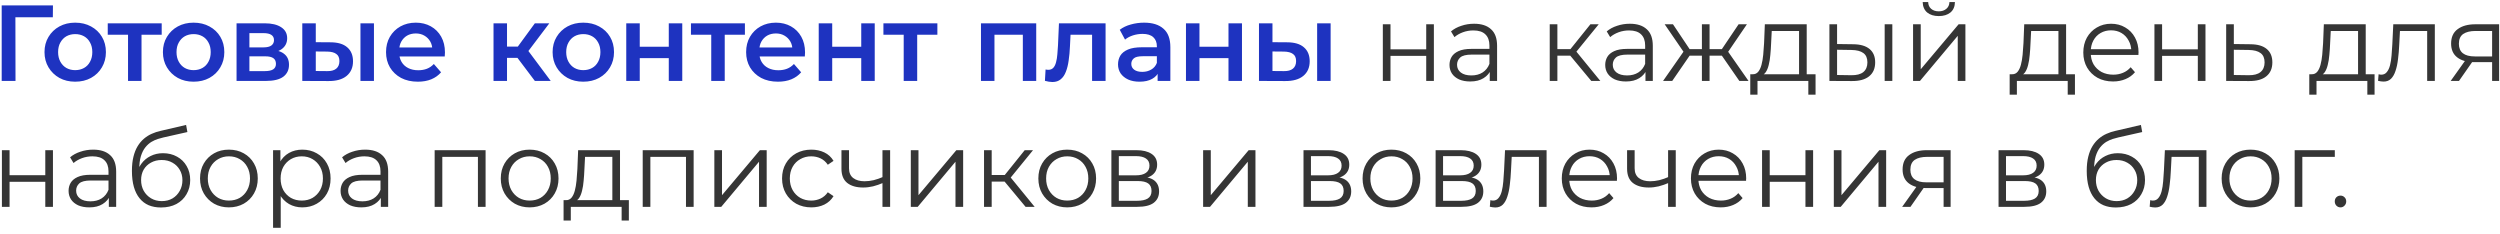
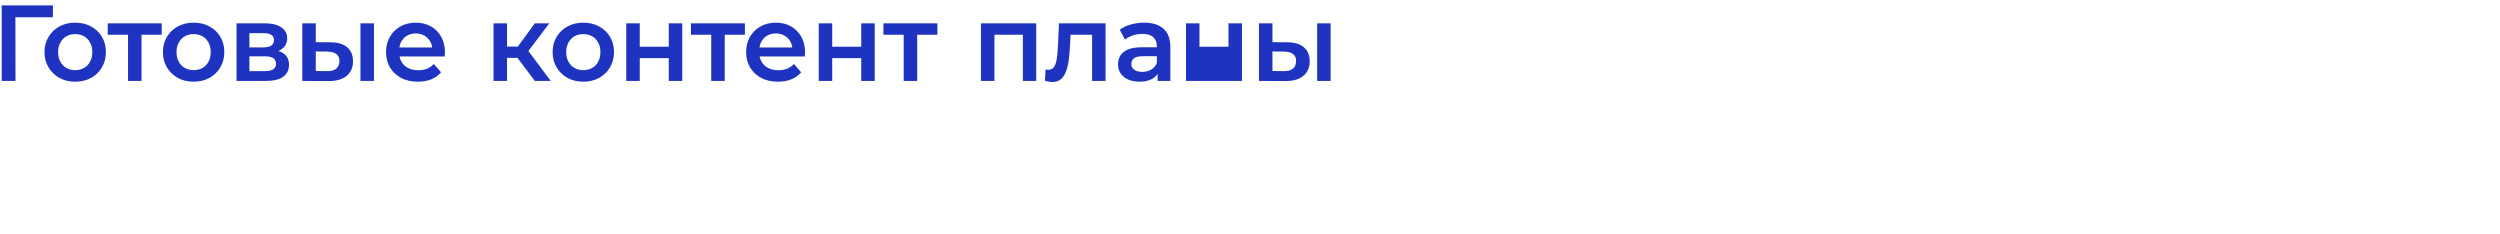
<svg xmlns="http://www.w3.org/2000/svg" width="278" height="26" viewBox="0 0 278 26" fill="none">
-   <path d="M0.188 9V0.6H5.888L5.876 1.92H1.352L1.712 1.548L1.724 9H0.188ZM8.357 9.084C7.701 9.084 7.117 8.944 6.605 8.664C6.093 8.376 5.689 7.984 5.393 7.488C5.097 6.992 4.949 6.428 4.949 5.796C4.949 5.156 5.097 4.592 5.393 4.104C5.689 3.608 6.093 3.22 6.605 2.94C7.117 2.66 7.701 2.52 8.357 2.52C9.021 2.52 9.609 2.66 10.121 2.94C10.641 3.22 11.045 3.604 11.333 4.092C11.629 4.58 11.777 5.148 11.777 5.796C11.777 6.428 11.629 6.992 11.333 7.488C11.045 7.984 10.641 8.376 10.121 8.664C9.609 8.944 9.021 9.084 8.357 9.084ZM8.357 7.8C8.725 7.8 9.053 7.72 9.341 7.56C9.629 7.4 9.853 7.168 10.013 6.864C10.181 6.56 10.265 6.204 10.265 5.796C10.265 5.38 10.181 5.024 10.013 4.728C9.853 4.424 9.629 4.192 9.341 4.032C9.053 3.872 8.729 3.792 8.369 3.792C8.001 3.792 7.673 3.872 7.385 4.032C7.105 4.192 6.881 4.424 6.713 4.728C6.545 5.024 6.461 5.38 6.461 5.796C6.461 6.204 6.545 6.56 6.713 6.864C6.881 7.168 7.105 7.4 7.385 7.56C7.673 7.72 7.997 7.8 8.357 7.8ZM14.237 9V3.504L14.585 3.864H11.981V2.592H17.981V3.864H15.389L15.737 3.504V9H14.237ZM21.523 9.084C20.867 9.084 20.284 8.944 19.771 8.664C19.259 8.376 18.855 7.984 18.559 7.488C18.264 6.992 18.116 6.428 18.116 5.796C18.116 5.156 18.264 4.592 18.559 4.104C18.855 3.608 19.259 3.22 19.771 2.94C20.284 2.66 20.867 2.52 21.523 2.52C22.188 2.52 22.776 2.66 23.288 2.94C23.808 3.22 24.212 3.604 24.5 4.092C24.796 4.58 24.944 5.148 24.944 5.796C24.944 6.428 24.796 6.992 24.5 7.488C24.212 7.984 23.808 8.376 23.288 8.664C22.776 8.944 22.188 9.084 21.523 9.084ZM21.523 7.8C21.892 7.8 22.22 7.72 22.508 7.56C22.796 7.4 23.02 7.168 23.18 6.864C23.348 6.56 23.431 6.204 23.431 5.796C23.431 5.38 23.348 5.024 23.18 4.728C23.02 4.424 22.796 4.192 22.508 4.032C22.22 3.872 21.895 3.792 21.535 3.792C21.168 3.792 20.84 3.872 20.552 4.032C20.271 4.192 20.047 4.424 19.88 4.728C19.712 5.024 19.628 5.38 19.628 5.796C19.628 6.204 19.712 6.56 19.88 6.864C20.047 7.168 20.271 7.4 20.552 7.56C20.84 7.72 21.163 7.8 21.523 7.8ZM26.305 9V2.592H29.437C30.213 2.592 30.821 2.736 31.261 3.024C31.709 3.312 31.933 3.72 31.933 4.248C31.933 4.768 31.725 5.176 31.309 5.472C30.893 5.76 30.341 5.904 29.653 5.904L29.833 5.532C30.609 5.532 31.185 5.676 31.561 5.964C31.945 6.244 32.137 6.656 32.137 7.2C32.137 7.768 31.925 8.212 31.501 8.532C31.077 8.844 30.433 9 29.569 9H26.305ZM27.733 7.908H29.449C29.857 7.908 30.165 7.844 30.373 7.716C30.581 7.58 30.685 7.376 30.685 7.104C30.685 6.816 30.589 6.604 30.397 6.468C30.205 6.332 29.905 6.264 29.497 6.264H27.733V7.908ZM27.733 5.268H29.305C29.689 5.268 29.977 5.2 30.169 5.064C30.369 4.92 30.469 4.72 30.469 4.464C30.469 4.2 30.369 4.004 30.169 3.876C29.977 3.748 29.689 3.684 29.305 3.684H27.733V5.268ZM36.519 9.012L33.615 9V2.592H35.115V4.692L36.735 4.704C37.559 4.704 38.183 4.888 38.607 5.256C39.039 5.624 39.255 6.144 39.255 6.816C39.255 7.512 39.015 8.056 38.535 8.448C38.063 8.832 37.391 9.02 36.519 9.012ZM36.387 7.908C36.827 7.916 37.163 7.824 37.395 7.632C37.627 7.44 37.743 7.16 37.743 6.792C37.743 6.424 37.627 6.16 37.395 6C37.171 5.832 36.835 5.744 36.387 5.736L35.115 5.724V7.896L36.387 7.908ZM40.083 9V2.592H41.583V9H40.083ZM46.467 9.084C45.755 9.084 45.131 8.944 44.595 8.664C44.067 8.376 43.655 7.984 43.359 7.488C43.071 6.992 42.927 6.428 42.927 5.796C42.927 5.156 43.067 4.592 43.347 4.104C43.635 3.608 44.027 3.22 44.523 2.94C45.027 2.66 45.599 2.52 46.239 2.52C46.863 2.52 47.419 2.656 47.907 2.928C48.395 3.2 48.779 3.584 49.059 4.08C49.339 4.576 49.479 5.16 49.479 5.832C49.479 5.896 49.475 5.968 49.467 6.048C49.467 6.128 49.463 6.204 49.455 6.276H44.115V5.28H48.663L48.075 5.592C48.083 5.224 48.007 4.9 47.847 4.62C47.687 4.34 47.467 4.12 47.187 3.96C46.915 3.8 46.599 3.72 46.239 3.72C45.871 3.72 45.547 3.8 45.267 3.96C44.995 4.12 44.779 4.344 44.619 4.632C44.467 4.912 44.391 5.244 44.391 5.628V5.868C44.391 6.252 44.479 6.592 44.655 6.888C44.831 7.184 45.079 7.412 45.399 7.572C45.719 7.732 46.087 7.812 46.503 7.812C46.863 7.812 47.187 7.756 47.475 7.644C47.763 7.532 48.019 7.356 48.243 7.116L49.047 8.04C48.759 8.376 48.395 8.636 47.955 8.82C47.523 8.996 47.027 9.084 46.467 9.084ZM59.476 9L57.16 5.928L58.384 5.172L61.24 9H59.476ZM54.88 9V2.592H56.38V9H54.88ZM55.936 6.432V5.184H58.108V6.432H55.936ZM58.528 5.976L57.124 5.808L59.476 2.592H61.084L58.528 5.976ZM64.858 9.084C64.202 9.084 63.618 8.944 63.106 8.664C62.594 8.376 62.19 7.984 61.894 7.488C61.598 6.992 61.45 6.428 61.45 5.796C61.45 5.156 61.598 4.592 61.894 4.104C62.19 3.608 62.594 3.22 63.106 2.94C63.618 2.66 64.202 2.52 64.858 2.52C65.522 2.52 66.11 2.66 66.622 2.94C67.142 3.22 67.546 3.604 67.834 4.092C68.13 4.58 68.278 5.148 68.278 5.796C68.278 6.428 68.13 6.992 67.834 7.488C67.546 7.984 67.142 8.376 66.622 8.664C66.11 8.944 65.522 9.084 64.858 9.084ZM64.858 7.8C65.226 7.8 65.554 7.72 65.842 7.56C66.13 7.4 66.354 7.168 66.514 6.864C66.682 6.56 66.766 6.204 66.766 5.796C66.766 5.38 66.682 5.024 66.514 4.728C66.354 4.424 66.13 4.192 65.842 4.032C65.554 3.872 65.23 3.792 64.87 3.792C64.502 3.792 64.174 3.872 63.886 4.032C63.606 4.192 63.382 4.424 63.214 4.728C63.046 5.024 62.962 5.38 62.962 5.796C62.962 6.204 63.046 6.56 63.214 6.864C63.382 7.168 63.606 7.4 63.886 7.56C64.174 7.72 64.498 7.8 64.858 7.8ZM69.64 9V2.592H71.14V5.196H74.368V2.592H75.868V9H74.368V6.468H71.14V9H69.64ZM79.09 9V3.504L79.438 3.864H76.834V2.592H82.834V3.864H80.242L80.59 3.504V9H79.09ZM86.509 9.084C85.797 9.084 85.173 8.944 84.637 8.664C84.109 8.376 83.697 7.984 83.401 7.488C83.113 6.992 82.969 6.428 82.969 5.796C82.969 5.156 83.109 4.592 83.389 4.104C83.677 3.608 84.069 3.22 84.565 2.94C85.069 2.66 85.641 2.52 86.281 2.52C86.905 2.52 87.461 2.656 87.949 2.928C88.437 3.2 88.821 3.584 89.101 4.08C89.381 4.576 89.521 5.16 89.521 5.832C89.521 5.896 89.517 5.968 89.509 6.048C89.509 6.128 89.505 6.204 89.497 6.276H84.157V5.28H88.705L88.117 5.592C88.125 5.224 88.049 4.9 87.889 4.62C87.729 4.34 87.509 4.12 87.229 3.96C86.957 3.8 86.641 3.72 86.281 3.72C85.913 3.72 85.589 3.8 85.309 3.96C85.037 4.12 84.821 4.344 84.661 4.632C84.509 4.912 84.433 5.244 84.433 5.628V5.868C84.433 6.252 84.521 6.592 84.697 6.888C84.873 7.184 85.121 7.412 85.441 7.572C85.761 7.732 86.129 7.812 86.545 7.812C86.905 7.812 87.229 7.756 87.517 7.644C87.805 7.532 88.061 7.356 88.285 7.116L89.089 8.04C88.801 8.376 88.437 8.636 87.997 8.82C87.565 8.996 87.069 9.084 86.509 9.084ZM91.042 9V2.592H92.542V5.196H95.77V2.592H97.27V9H95.77V6.468H92.542V9H91.042ZM100.492 9V3.504L100.84 3.864H98.236V2.592H104.236V3.864H101.644L101.992 3.504V9H100.492ZM109.084 9V2.592H115.228V9H113.74V3.516L114.088 3.864H110.236L110.584 3.516V9H109.084ZM117.024 9.12C116.904 9.12 116.772 9.108 116.628 9.084C116.492 9.06 116.348 9.028 116.196 8.988L116.268 7.728C116.324 7.736 116.376 7.744 116.424 7.752C116.472 7.76 116.516 7.764 116.556 7.764C116.804 7.764 116.996 7.688 117.132 7.536C117.268 7.384 117.368 7.18 117.432 6.924C117.504 6.66 117.552 6.368 117.576 6.048C117.608 5.72 117.632 5.392 117.648 5.064L117.756 2.592H122.94V9H121.44V3.456L121.788 3.864H118.74L119.064 3.444L118.98 5.136C118.956 5.704 118.908 6.232 118.836 6.72C118.772 7.2 118.668 7.62 118.524 7.98C118.388 8.34 118.196 8.62 117.948 8.82C117.708 9.02 117.4 9.12 117.024 9.12ZM128.728 9V7.704L128.644 7.428V5.16C128.644 4.72 128.512 4.38 128.248 4.14C127.984 3.892 127.584 3.768 127.048 3.768C126.688 3.768 126.332 3.824 125.98 3.936C125.636 4.048 125.344 4.204 125.104 4.404L124.516 3.312C124.86 3.048 125.268 2.852 125.74 2.724C126.22 2.588 126.716 2.52 127.228 2.52C128.156 2.52 128.872 2.744 129.376 3.192C129.888 3.632 130.144 4.316 130.144 5.244V9H128.728ZM126.712 9.084C126.232 9.084 125.812 9.004 125.452 8.844C125.092 8.676 124.812 8.448 124.612 8.16C124.42 7.864 124.324 7.532 124.324 7.164C124.324 6.804 124.408 6.48 124.576 6.192C124.752 5.904 125.036 5.676 125.428 5.508C125.82 5.34 126.34 5.256 126.988 5.256H128.848V6.252H127.096C126.584 6.252 126.24 6.336 126.064 6.504C125.888 6.664 125.8 6.864 125.8 7.104C125.8 7.376 125.908 7.592 126.124 7.752C126.34 7.912 126.64 7.992 127.024 7.992C127.392 7.992 127.72 7.908 128.008 7.74C128.304 7.572 128.516 7.324 128.644 6.996L128.896 7.896C128.752 8.272 128.492 8.564 128.116 8.772C127.748 8.98 127.28 9.084 126.712 9.084ZM131.88 9V2.592H133.38V5.196H136.608V2.592H138.108V9H136.608V6.468H133.38V9H131.88ZM142.902 9.012L139.998 9V2.592H141.498V4.692L143.118 4.704C143.942 4.704 144.566 4.888 144.99 5.256C145.422 5.624 145.638 6.144 145.638 6.816C145.638 7.512 145.398 8.056 144.918 8.448C144.446 8.832 143.774 9.02 142.902 9.012ZM142.77 7.908C143.21 7.916 143.546 7.824 143.778 7.632C144.01 7.44 144.126 7.16 144.126 6.792C144.126 6.424 144.01 6.16 143.778 6C143.554 5.832 143.218 5.744 142.77 5.736L141.498 5.724V7.896L142.77 7.908ZM146.466 9V2.592H147.966V9H146.466Z" fill="#1E33C0" />
-   <path d="M153.771 9V2.7H154.623V5.484H158.595V2.7H159.447V9H158.595V6.216H154.623V9H153.771ZM165.66 9V7.608L165.624 7.38V5.052C165.624 4.516 165.472 4.104 165.168 3.816C164.872 3.528 164.428 3.384 163.836 3.384C163.428 3.384 163.04 3.452 162.672 3.588C162.304 3.724 161.992 3.904 161.736 4.128L161.352 3.492C161.672 3.22 162.056 3.012 162.504 2.868C162.952 2.716 163.424 2.64 163.92 2.64C164.736 2.64 165.364 2.844 165.804 3.252C166.252 3.652 166.476 4.264 166.476 5.088V9H165.66ZM163.488 9.06C163.016 9.06 162.604 8.984 162.252 8.832C161.908 8.672 161.644 8.456 161.46 8.184C161.276 7.904 161.184 7.584 161.184 7.224C161.184 6.896 161.26 6.6 161.412 6.336C161.572 6.064 161.828 5.848 162.18 5.688C162.54 5.52 163.02 5.436 163.62 5.436H165.792V6.072H163.644C163.036 6.072 162.612 6.18 162.372 6.396C162.14 6.612 162.024 6.88 162.024 7.2C162.024 7.56 162.164 7.848 162.444 8.064C162.724 8.28 163.116 8.388 163.62 8.388C164.1 8.388 164.512 8.28 164.856 8.064C165.208 7.84 165.464 7.52 165.624 7.104L165.816 7.692C165.656 8.108 165.376 8.44 164.976 8.688C164.584 8.936 164.088 9.06 163.488 9.06ZM176.949 9L174.357 5.88L175.065 5.46L177.957 9H176.949ZM172.329 9V2.7H173.181V9H172.329ZM172.917 6.192V5.46H174.945V6.192H172.917ZM175.137 5.94L174.345 5.82L176.853 2.7H177.777L175.137 5.94ZM182.976 9V7.608L182.94 7.38V5.052C182.94 4.516 182.788 4.104 182.484 3.816C182.188 3.528 181.744 3.384 181.152 3.384C180.744 3.384 180.356 3.452 179.988 3.588C179.62 3.724 179.308 3.904 179.052 4.128L178.668 3.492C178.988 3.22 179.372 3.012 179.82 2.868C180.268 2.716 180.74 2.64 181.236 2.64C182.052 2.64 182.68 2.844 183.12 3.252C183.568 3.652 183.792 4.264 183.792 5.088V9H182.976ZM180.804 9.06C180.332 9.06 179.92 8.984 179.568 8.832C179.224 8.672 178.96 8.456 178.776 8.184C178.592 7.904 178.5 7.584 178.5 7.224C178.5 6.896 178.576 6.6 178.728 6.336C178.888 6.064 179.144 5.848 179.496 5.688C179.856 5.52 180.336 5.436 180.936 5.436H183.108V6.072H180.96C180.352 6.072 179.928 6.18 179.688 6.396C179.456 6.612 179.34 6.88 179.34 7.2C179.34 7.56 179.48 7.848 179.76 8.064C180.04 8.28 180.432 8.388 180.936 8.388C181.416 8.388 181.828 8.28 182.172 8.064C182.524 7.84 182.78 7.52 182.94 7.104L183.132 7.692C182.972 8.108 182.692 8.44 182.292 8.688C181.9 8.936 181.404 9.06 180.804 9.06ZM193.416 9L191.256 5.88L191.964 5.46L194.436 9H193.416ZM184.932 9L187.404 5.46L188.1 5.88L185.952 9H184.932ZM187.332 5.94L185.112 2.7H186.036L188.124 5.82L187.332 5.94ZM187.536 6.192V5.46H189.516V6.192H187.536ZM189.252 9V2.7H190.104V9H189.252ZM189.84 6.192V5.46H191.832V6.192H189.84ZM192.048 5.94L191.232 5.82L193.332 2.7H194.256L192.048 5.94ZM195.746 8.412L194.894 8.256C195.142 8.264 195.346 8.176 195.506 7.992C195.666 7.8 195.79 7.54 195.878 7.212C195.966 6.884 196.03 6.512 196.07 6.096C196.11 5.672 196.142 5.24 196.166 4.8L196.25 2.7H200.906V8.592H200.054V3.444H197.018L196.946 4.848C196.93 5.272 196.902 5.688 196.862 6.096C196.83 6.504 196.77 6.88 196.682 7.224C196.602 7.56 196.486 7.836 196.334 8.052C196.182 8.26 195.986 8.38 195.746 8.412ZM194.63 10.524V8.256H201.89V10.524H201.086V9H195.434V10.524H194.63ZM205.927 9.012L203.431 9V2.7H204.283V4.896L206.083 4.92C206.875 4.928 207.479 5.104 207.895 5.448C208.311 5.792 208.519 6.288 208.519 6.936C208.519 7.608 208.295 8.124 207.847 8.484C207.399 8.844 206.759 9.02 205.927 9.012ZM205.867 8.364C206.459 8.372 206.903 8.256 207.199 8.016C207.503 7.768 207.655 7.408 207.655 6.936C207.655 6.464 207.507 6.12 207.211 5.904C206.915 5.68 206.467 5.564 205.867 5.556L204.283 5.532V8.34L205.867 8.364ZM209.575 9V2.7H210.427V9H209.575ZM212.733 9V2.7H213.585V7.704L217.797 2.7H218.553V9H217.701V3.984L213.501 9H212.733ZM215.589 1.788C215.061 1.788 214.633 1.656 214.305 1.392C213.985 1.12 213.817 0.732 213.801 0.228H214.413C214.421 0.548 214.533 0.8 214.749 0.984C214.965 1.168 215.245 1.26 215.589 1.26C215.933 1.26 216.213 1.168 216.429 0.984C216.653 0.8 216.769 0.548 216.777 0.228H217.389C217.381 0.732 217.213 1.12 216.885 1.392C216.557 1.656 216.125 1.788 215.589 1.788ZM224.59 8.412L223.738 8.256C223.986 8.264 224.19 8.176 224.35 7.992C224.51 7.8 224.634 7.54 224.722 7.212C224.81 6.884 224.874 6.512 224.914 6.096C224.954 5.672 224.986 5.24 225.01 4.8L225.094 2.7H229.75V8.592H228.898V3.444H225.862L225.79 4.848C225.774 5.272 225.746 5.688 225.706 6.096C225.674 6.504 225.614 6.88 225.526 7.224C225.446 7.56 225.33 7.836 225.178 8.052C225.026 8.26 224.83 8.38 224.59 8.412ZM223.474 10.524V8.256H230.734V10.524H229.93V9H224.278V10.524H223.474ZM234.975 9.06C234.319 9.06 233.743 8.924 233.247 8.652C232.751 8.372 232.363 7.992 232.083 7.512C231.803 7.024 231.663 6.468 231.663 5.844C231.663 5.22 231.795 4.668 232.059 4.188C232.331 3.708 232.699 3.332 233.163 3.06C233.635 2.78 234.163 2.64 234.747 2.64C235.339 2.64 235.863 2.776 236.319 3.048C236.783 3.312 237.147 3.688 237.411 4.176C237.675 4.656 237.807 5.212 237.807 5.844C237.807 5.884 237.803 5.928 237.795 5.976C237.795 6.016 237.795 6.06 237.795 6.108H232.311V5.472H237.339L237.003 5.724C237.003 5.268 236.903 4.864 236.703 4.512C236.511 4.152 236.247 3.872 235.911 3.672C235.575 3.472 235.187 3.372 234.747 3.372C234.315 3.372 233.927 3.472 233.583 3.672C233.239 3.872 232.971 4.152 232.779 4.512C232.587 4.872 232.491 5.284 232.491 5.748V5.88C232.491 6.36 232.595 6.784 232.803 7.152C233.019 7.512 233.315 7.796 233.691 8.004C234.075 8.204 234.511 8.304 234.999 8.304C235.383 8.304 235.739 8.236 236.067 8.1C236.403 7.964 236.691 7.756 236.931 7.476L237.411 8.028C237.131 8.364 236.779 8.62 236.355 8.796C235.939 8.972 235.479 9.06 234.975 9.06ZM239.573 9V2.7H240.425V5.484H244.397V2.7H245.249V9H244.397V6.216H240.425V9H239.573ZM250.094 9.012L247.55 9V2.7H248.402V4.896L250.262 4.92C251.054 4.928 251.654 5.104 252.062 5.448C252.478 5.792 252.686 6.288 252.686 6.936C252.686 7.608 252.462 8.124 252.014 8.484C251.574 8.844 250.934 9.02 250.094 9.012ZM250.046 8.364C250.63 8.372 251.07 8.256 251.366 8.016C251.67 7.768 251.822 7.408 251.822 6.936C251.822 6.464 251.674 6.12 251.378 5.904C251.082 5.68 250.638 5.564 250.046 5.556L248.402 5.532V8.34L250.046 8.364ZM257.908 8.412L257.056 8.256C257.304 8.264 257.508 8.176 257.668 7.992C257.828 7.8 257.952 7.54 258.04 7.212C258.128 6.884 258.192 6.512 258.232 6.096C258.272 5.672 258.304 5.24 258.328 4.8L258.412 2.7H263.068V8.592H262.216V3.444H259.18L259.108 4.848C259.092 5.272 259.064 5.688 259.024 6.096C258.992 6.504 258.932 6.88 258.844 7.224C258.764 7.56 258.648 7.836 258.496 8.052C258.344 8.26 258.148 8.38 257.908 8.412ZM256.792 10.524V8.256H264.052V10.524H263.248V9H257.596V10.524H256.792ZM265.053 9.072C264.957 9.072 264.857 9.064 264.753 9.048C264.657 9.032 264.553 9.012 264.441 8.988L264.501 8.256C264.557 8.264 264.609 8.276 264.657 8.292C264.713 8.3 264.761 8.304 264.801 8.304C265.057 8.304 265.261 8.208 265.413 8.016C265.573 7.824 265.693 7.568 265.773 7.248C265.853 6.928 265.909 6.568 265.941 6.168C265.973 5.76 266.001 5.352 266.025 4.944L266.133 2.7H270.753V9H269.901V3.192L270.117 3.444H266.685L266.889 3.18L266.793 5.004C266.769 5.548 266.725 6.068 266.661 6.564C266.605 7.06 266.513 7.496 266.385 7.872C266.265 8.248 266.097 8.544 265.881 8.76C265.665 8.968 265.389 9.072 265.053 9.072ZM277.123 9V6.732L277.279 6.912H275.143C274.335 6.912 273.703 6.736 273.247 6.384C272.791 6.032 272.563 5.52 272.563 4.848C272.563 4.128 272.807 3.592 273.295 3.24C273.783 2.88 274.435 2.7 275.251 2.7H277.903V9H277.123ZM272.515 9L274.243 6.576H275.131L273.439 9H272.515ZM277.123 6.48V3.192L277.279 3.444H275.275C274.691 3.444 274.235 3.556 273.907 3.78C273.587 4.004 273.427 4.368 273.427 4.872C273.427 5.808 274.023 6.276 275.215 6.276H277.279L277.123 6.48ZM0.212 23V16.7H1.064V19.484H5.036V16.7H5.888V23H5.036V20.216H1.064V23H0.212ZM12.102 23V21.608L12.066 21.38V19.052C12.066 18.516 11.914 18.104 11.61 17.816C11.314 17.528 10.87 17.384 10.278 17.384C9.87 17.384 9.482 17.452 9.114 17.588C8.746 17.724 8.434 17.904 8.178 18.128L7.794 17.492C8.114 17.22 8.498 17.012 8.946 16.868C9.394 16.716 9.866 16.64 10.362 16.64C11.178 16.64 11.806 16.844 12.246 17.252C12.694 17.652 12.918 18.264 12.918 19.088V23H12.102ZM9.93 23.06C9.458 23.06 9.046 22.984 8.694 22.832C8.35 22.672 8.086 22.456 7.902 22.184C7.718 21.904 7.626 21.584 7.626 21.224C7.626 20.896 7.702 20.6 7.854 20.336C8.014 20.064 8.27 19.848 8.622 19.688C8.982 19.52 9.462 19.436 10.062 19.436H12.234V20.072H10.086C9.478 20.072 9.054 20.18 8.814 20.396C8.582 20.612 8.466 20.88 8.466 21.2C8.466 21.56 8.606 21.848 8.886 22.064C9.166 22.28 9.558 22.388 10.062 22.388C10.542 22.388 10.954 22.28 11.298 22.064C11.65 21.84 11.906 21.52 12.066 21.104L12.258 21.692C12.098 22.108 11.818 22.44 11.418 22.688C11.026 22.936 10.53 23.06 9.93 23.06ZM17.898 23.072C17.386 23.072 16.93 22.988 16.53 22.82C16.138 22.652 15.802 22.396 15.522 22.052C15.242 21.708 15.03 21.284 14.886 20.78C14.742 20.268 14.67 19.676 14.67 19.004C14.67 18.404 14.726 17.88 14.838 17.432C14.95 16.976 15.106 16.584 15.306 16.256C15.506 15.928 15.738 15.652 16.002 15.428C16.274 15.196 16.566 15.012 16.878 14.876C17.198 14.732 17.526 14.624 17.862 14.552L20.694 13.892L20.838 14.684L18.174 15.284C18.006 15.324 17.802 15.38 17.562 15.452C17.33 15.524 17.09 15.632 16.842 15.776C16.602 15.92 16.378 16.12 16.17 16.376C15.962 16.632 15.794 16.964 15.666 17.372C15.546 17.772 15.486 18.272 15.486 18.872C15.486 19 15.49 19.104 15.498 19.184C15.506 19.256 15.514 19.336 15.522 19.424C15.538 19.504 15.55 19.624 15.558 19.784L15.186 19.472C15.274 18.984 15.454 18.56 15.726 18.2C15.998 17.832 16.338 17.548 16.746 17.348C17.162 17.14 17.622 17.036 18.126 17.036C18.71 17.036 19.23 17.164 19.686 17.42C20.142 17.668 20.498 18.016 20.754 18.464C21.018 18.912 21.15 19.432 21.15 20.024C21.15 20.608 21.014 21.132 20.742 21.596C20.478 22.06 20.102 22.424 19.614 22.688C19.126 22.944 18.554 23.072 17.898 23.072ZM17.994 22.364C18.442 22.364 18.838 22.264 19.182 22.064C19.526 21.856 19.794 21.576 19.986 21.224C20.186 20.872 20.286 20.476 20.286 20.036C20.286 19.604 20.186 19.22 19.986 18.884C19.794 18.548 19.526 18.284 19.182 18.092C18.838 17.892 18.438 17.792 17.982 17.792C17.534 17.792 17.138 17.888 16.794 18.08C16.45 18.264 16.178 18.524 15.978 18.86C15.786 19.196 15.69 19.584 15.69 20.024C15.69 20.464 15.786 20.86 15.978 21.212C16.178 21.564 16.45 21.844 16.794 22.052C17.146 22.26 17.546 22.364 17.994 22.364ZM25.448 23.06C24.84 23.06 24.292 22.924 23.804 22.652C23.324 22.372 22.944 21.992 22.664 21.512C22.384 21.024 22.244 20.468 22.244 19.844C22.244 19.212 22.384 18.656 22.664 18.176C22.944 17.696 23.324 17.32 23.804 17.048C24.284 16.776 24.832 16.64 25.448 16.64C26.072 16.64 26.624 16.776 27.104 17.048C27.592 17.32 27.972 17.696 28.244 18.176C28.524 18.656 28.664 19.212 28.664 19.844C28.664 20.468 28.524 21.024 28.244 21.512C27.972 21.992 27.592 22.372 27.104 22.652C26.616 22.924 26.064 23.06 25.448 23.06ZM25.448 22.304C25.904 22.304 26.308 22.204 26.66 22.004C27.012 21.796 27.288 21.508 27.488 21.14C27.696 20.764 27.8 20.332 27.8 19.844C27.8 19.348 27.696 18.916 27.488 18.548C27.288 18.18 27.012 17.896 26.66 17.696C26.308 17.488 25.908 17.384 25.46 17.384C25.012 17.384 24.612 17.488 24.26 17.696C23.908 17.896 23.628 18.18 23.42 18.548C23.212 18.916 23.108 19.348 23.108 19.844C23.108 20.332 23.212 20.764 23.42 21.14C23.628 21.508 23.908 21.796 24.26 22.004C24.612 22.204 25.008 22.304 25.448 22.304ZM33.617 23.06C33.073 23.06 32.581 22.936 32.141 22.688C31.701 22.432 31.349 22.068 31.085 21.596C30.829 21.116 30.701 20.532 30.701 19.844C30.701 19.156 30.829 18.576 31.085 18.104C31.341 17.624 31.689 17.26 32.129 17.012C32.569 16.764 33.065 16.64 33.617 16.64C34.217 16.64 34.753 16.776 35.225 17.048C35.705 17.312 36.081 17.688 36.353 18.176C36.625 18.656 36.761 19.212 36.761 19.844C36.761 20.484 36.625 21.044 36.353 21.524C36.081 22.004 35.705 22.38 35.225 22.652C34.753 22.924 34.217 23.06 33.617 23.06ZM30.365 25.328V16.7H31.181V18.596L31.097 19.856L31.217 21.128V25.328H30.365ZM33.557 22.304C34.005 22.304 34.405 22.204 34.757 22.004C35.109 21.796 35.389 21.508 35.597 21.14C35.805 20.764 35.909 20.332 35.909 19.844C35.909 19.356 35.805 18.928 35.597 18.56C35.389 18.192 35.109 17.904 34.757 17.696C34.405 17.488 34.005 17.384 33.557 17.384C33.109 17.384 32.705 17.488 32.345 17.696C31.993 17.904 31.713 18.192 31.505 18.56C31.305 18.928 31.205 19.356 31.205 19.844C31.205 20.332 31.305 20.764 31.505 21.14C31.713 21.508 31.993 21.796 32.345 22.004C32.705 22.204 33.109 22.304 33.557 22.304ZM42.348 23V21.608L42.312 21.38V19.052C42.312 18.516 42.16 18.104 41.856 17.816C41.56 17.528 41.116 17.384 40.524 17.384C40.116 17.384 39.728 17.452 39.36 17.588C38.992 17.724 38.68 17.904 38.424 18.128L38.04 17.492C38.36 17.22 38.744 17.012 39.192 16.868C39.64 16.716 40.112 16.64 40.608 16.64C41.424 16.64 42.052 16.844 42.492 17.252C42.94 17.652 43.164 18.264 43.164 19.088V23H42.348ZM40.176 23.06C39.704 23.06 39.292 22.984 38.94 22.832C38.596 22.672 38.332 22.456 38.148 22.184C37.964 21.904 37.872 21.584 37.872 21.224C37.872 20.896 37.948 20.6 38.1 20.336C38.26 20.064 38.516 19.848 38.868 19.688C39.228 19.52 39.708 19.436 40.308 19.436H42.48V20.072H40.332C39.724 20.072 39.3 20.18 39.06 20.396C38.828 20.612 38.712 20.88 38.712 21.2C38.712 21.56 38.852 21.848 39.132 22.064C39.412 22.28 39.804 22.388 40.308 22.388C40.788 22.388 41.2 22.28 41.544 22.064C41.896 21.84 42.152 21.52 42.312 21.104L42.504 21.692C42.344 22.108 42.064 22.44 41.664 22.688C41.272 22.936 40.776 23.06 40.176 23.06ZM48.333 23V16.7H53.997V23H53.145V17.216L53.361 17.444H48.969L49.185 17.216V23H48.333ZM58.891 23.06C58.283 23.06 57.735 22.924 57.247 22.652C56.767 22.372 56.387 21.992 56.107 21.512C55.827 21.024 55.687 20.468 55.687 19.844C55.687 19.212 55.827 18.656 56.107 18.176C56.387 17.696 56.767 17.32 57.247 17.048C57.727 16.776 58.275 16.64 58.891 16.64C59.515 16.64 60.067 16.776 60.547 17.048C61.035 17.32 61.415 17.696 61.687 18.176C61.967 18.656 62.107 19.212 62.107 19.844C62.107 20.468 61.967 21.024 61.687 21.512C61.415 21.992 61.035 22.372 60.547 22.652C60.059 22.924 59.507 23.06 58.891 23.06ZM58.891 22.304C59.347 22.304 59.751 22.204 60.103 22.004C60.455 21.796 60.731 21.508 60.931 21.14C61.139 20.764 61.243 20.332 61.243 19.844C61.243 19.348 61.139 18.916 60.931 18.548C60.731 18.18 60.455 17.896 60.103 17.696C59.751 17.488 59.351 17.384 58.903 17.384C58.455 17.384 58.055 17.488 57.703 17.696C57.351 17.896 57.071 18.18 56.863 18.548C56.655 18.916 56.551 19.348 56.551 19.844C56.551 20.332 56.655 20.764 56.863 21.14C57.071 21.508 57.351 21.796 57.703 22.004C58.055 22.204 58.451 22.304 58.891 22.304ZM63.785 22.412L62.933 22.256C63.181 22.264 63.385 22.176 63.545 21.992C63.705 21.8 63.829 21.54 63.917 21.212C64.005 20.884 64.069 20.512 64.109 20.096C64.149 19.672 64.181 19.24 64.205 18.8L64.289 16.7H68.945V22.592H68.093V17.444H65.057L64.985 18.848C64.969 19.272 64.941 19.688 64.901 20.096C64.869 20.504 64.809 20.88 64.721 21.224C64.641 21.56 64.525 21.836 64.373 22.052C64.221 22.26 64.025 22.38 63.785 22.412ZM62.669 24.524V22.256H69.929V24.524H69.125V23H63.473V24.524H62.669ZM71.469 23V16.7H77.133V23H76.281V17.216L76.497 17.444H72.105L72.321 17.216V23H71.469ZM79.435 23V16.7H80.287V21.704L84.499 16.7H85.255V23H84.403V17.984L80.203 23H79.435ZM90.217 23.06C89.593 23.06 89.033 22.924 88.537 22.652C88.049 22.372 87.665 21.992 87.385 21.512C87.105 21.024 86.965 20.468 86.965 19.844C86.965 19.212 87.105 18.656 87.385 18.176C87.665 17.696 88.049 17.32 88.537 17.048C89.033 16.776 89.593 16.64 90.217 16.64C90.753 16.64 91.237 16.744 91.669 16.952C92.101 17.16 92.441 17.472 92.689 17.888L92.053 18.32C91.837 18 91.569 17.764 91.249 17.612C90.929 17.46 90.581 17.384 90.205 17.384C89.757 17.384 89.353 17.488 88.993 17.696C88.633 17.896 88.349 18.18 88.141 18.548C87.933 18.916 87.829 19.348 87.829 19.844C87.829 20.34 87.933 20.772 88.141 21.14C88.349 21.508 88.633 21.796 88.993 22.004C89.353 22.204 89.757 22.304 90.205 22.304C90.581 22.304 90.929 22.228 91.249 22.076C91.569 21.924 91.837 21.692 92.053 21.38L92.689 21.812C92.441 22.22 92.101 22.532 91.669 22.748C91.237 22.956 90.753 23.06 90.217 23.06ZM95.982 20.852C95.238 20.852 94.65 20.684 94.218 20.348C93.786 20.004 93.57 19.476 93.57 18.764V16.7H94.41V18.716C94.41 19.196 94.566 19.556 94.878 19.796C95.19 20.036 95.61 20.156 96.138 20.156C96.458 20.156 96.794 20.116 97.146 20.036C97.498 19.948 97.854 19.824 98.214 19.664L98.202 20.336C97.834 20.496 97.462 20.624 97.086 20.72C96.718 20.808 96.35 20.852 95.982 20.852ZM98.13 23V16.7H98.982V23H98.13ZM101.282 23V16.7H102.134V21.704L106.346 16.7H107.102V23H106.25V17.984L102.05 23H101.282ZM114.044 23L111.452 19.88L112.16 19.46L115.052 23H114.044ZM109.424 23V16.7H110.276V23H109.424ZM110.012 20.192V19.46H112.04V20.192H110.012ZM112.232 19.94L111.44 19.82L113.948 16.7H114.872L112.232 19.94ZM118.669 23.06C118.061 23.06 117.513 22.924 117.025 22.652C116.545 22.372 116.165 21.992 115.885 21.512C115.605 21.024 115.465 20.468 115.465 19.844C115.465 19.212 115.605 18.656 115.885 18.176C116.165 17.696 116.545 17.32 117.025 17.048C117.505 16.776 118.053 16.64 118.669 16.64C119.293 16.64 119.845 16.776 120.325 17.048C120.813 17.32 121.193 17.696 121.465 18.176C121.745 18.656 121.885 19.212 121.885 19.844C121.885 20.468 121.745 21.024 121.465 21.512C121.193 21.992 120.813 22.372 120.325 22.652C119.837 22.924 119.285 23.06 118.669 23.06ZM118.669 22.304C119.125 22.304 119.529 22.204 119.881 22.004C120.233 21.796 120.509 21.508 120.709 21.14C120.917 20.764 121.021 20.332 121.021 19.844C121.021 19.348 120.917 18.916 120.709 18.548C120.509 18.18 120.233 17.896 119.881 17.696C119.529 17.488 119.129 17.384 118.681 17.384C118.233 17.384 117.833 17.488 117.481 17.696C117.129 17.896 116.849 18.18 116.641 18.548C116.433 18.916 116.329 19.348 116.329 19.844C116.329 20.332 116.433 20.764 116.641 21.14C116.849 21.508 117.129 21.796 117.481 22.004C117.833 22.204 118.229 22.304 118.669 22.304ZM123.586 23V16.7H126.37C127.082 16.7 127.642 16.836 128.05 17.108C128.466 17.38 128.674 17.78 128.674 18.308C128.674 18.82 128.478 19.216 128.086 19.496C127.694 19.768 127.178 19.904 126.538 19.904L126.706 19.652C127.458 19.652 128.01 19.792 128.362 20.072C128.714 20.352 128.89 20.756 128.89 21.284C128.89 21.828 128.69 22.252 128.29 22.556C127.898 22.852 127.286 23 126.454 23H123.586ZM124.414 22.328H126.418C126.954 22.328 127.358 22.244 127.63 22.076C127.91 21.9 128.05 21.62 128.05 21.236C128.05 20.852 127.926 20.572 127.678 20.396C127.43 20.22 127.038 20.132 126.502 20.132H124.414V22.328ZM124.414 19.496H126.31C126.798 19.496 127.17 19.404 127.426 19.22C127.69 19.036 127.822 18.768 127.822 18.416C127.822 18.064 127.69 17.8 127.426 17.624C127.17 17.448 126.798 17.36 126.31 17.36H124.414V19.496ZM133.787 23V16.7H134.639V21.704L138.851 16.7H139.607V23H138.755V17.984L134.555 23H133.787ZM144.95 23V16.7H147.734C148.446 16.7 149.006 16.836 149.414 17.108C149.83 17.38 150.038 17.78 150.038 18.308C150.038 18.82 149.842 19.216 149.45 19.496C149.058 19.768 148.542 19.904 147.902 19.904L148.07 19.652C148.822 19.652 149.374 19.792 149.726 20.072C150.078 20.352 150.254 20.756 150.254 21.284C150.254 21.828 150.054 22.252 149.654 22.556C149.262 22.852 148.65 23 147.818 23H144.95ZM145.778 22.328H147.782C148.318 22.328 148.722 22.244 148.994 22.076C149.274 21.9 149.414 21.62 149.414 21.236C149.414 20.852 149.29 20.572 149.042 20.396C148.794 20.22 148.402 20.132 147.866 20.132H145.778V22.328ZM145.778 19.496H147.674C148.162 19.496 148.534 19.404 148.79 19.22C149.054 19.036 149.186 18.768 149.186 18.416C149.186 18.064 149.054 17.8 148.79 17.624C148.534 17.448 148.162 17.36 147.674 17.36H145.778V19.496ZM154.723 23.06C154.115 23.06 153.567 22.924 153.079 22.652C152.599 22.372 152.219 21.992 151.939 21.512C151.659 21.024 151.519 20.468 151.519 19.844C151.519 19.212 151.659 18.656 151.939 18.176C152.219 17.696 152.599 17.32 153.079 17.048C153.559 16.776 154.107 16.64 154.723 16.64C155.347 16.64 155.899 16.776 156.379 17.048C156.867 17.32 157.247 17.696 157.519 18.176C157.799 18.656 157.939 19.212 157.939 19.844C157.939 20.468 157.799 21.024 157.519 21.512C157.247 21.992 156.867 22.372 156.379 22.652C155.891 22.924 155.339 23.06 154.723 23.06ZM154.723 22.304C155.179 22.304 155.583 22.204 155.935 22.004C156.287 21.796 156.563 21.508 156.763 21.14C156.971 20.764 157.075 20.332 157.075 19.844C157.075 19.348 156.971 18.916 156.763 18.548C156.563 18.18 156.287 17.896 155.935 17.696C155.583 17.488 155.183 17.384 154.735 17.384C154.287 17.384 153.887 17.488 153.535 17.696C153.183 17.896 152.903 18.18 152.695 18.548C152.487 18.916 152.383 19.348 152.383 19.844C152.383 20.332 152.487 20.764 152.695 21.14C152.903 21.508 153.183 21.796 153.535 22.004C153.887 22.204 154.283 22.304 154.723 22.304ZM159.64 23V16.7H162.424C163.136 16.7 163.696 16.836 164.104 17.108C164.52 17.38 164.728 17.78 164.728 18.308C164.728 18.82 164.532 19.216 164.14 19.496C163.748 19.768 163.232 19.904 162.592 19.904L162.76 19.652C163.512 19.652 164.064 19.792 164.416 20.072C164.768 20.352 164.944 20.756 164.944 21.284C164.944 21.828 164.744 22.252 164.344 22.556C163.952 22.852 163.34 23 162.508 23H159.64ZM160.468 22.328H162.472C163.008 22.328 163.412 22.244 163.684 22.076C163.964 21.9 164.104 21.62 164.104 21.236C164.104 20.852 163.98 20.572 163.732 20.396C163.484 20.22 163.092 20.132 162.556 20.132H160.468V22.328ZM160.468 19.496H162.364C162.852 19.496 163.224 19.404 163.48 19.22C163.744 19.036 163.876 18.768 163.876 18.416C163.876 18.064 163.744 17.8 163.48 17.624C163.224 17.448 162.852 17.36 162.364 17.36H160.468V19.496ZM166.28 23.072C166.184 23.072 166.084 23.064 165.98 23.048C165.884 23.032 165.78 23.012 165.668 22.988L165.728 22.256C165.784 22.264 165.836 22.276 165.884 22.292C165.94 22.3 165.988 22.304 166.028 22.304C166.284 22.304 166.488 22.208 166.64 22.016C166.8 21.824 166.92 21.568 167 21.248C167.08 20.928 167.136 20.568 167.168 20.168C167.2 19.76 167.228 19.352 167.252 18.944L167.36 16.7H171.98V23H171.128V17.192L171.344 17.444H167.912L168.116 17.18L168.02 19.004C167.996 19.548 167.952 20.068 167.888 20.564C167.832 21.06 167.74 21.496 167.612 21.872C167.492 22.248 167.324 22.544 167.108 22.76C166.892 22.968 166.616 23.072 166.28 23.072ZM176.982 23.06C176.326 23.06 175.75 22.924 175.254 22.652C174.758 22.372 174.37 21.992 174.09 21.512C173.81 21.024 173.67 20.468 173.67 19.844C173.67 19.22 173.802 18.668 174.066 18.188C174.338 17.708 174.706 17.332 175.17 17.06C175.642 16.78 176.17 16.64 176.754 16.64C177.346 16.64 177.87 16.776 178.326 17.048C178.79 17.312 179.154 17.688 179.418 18.176C179.682 18.656 179.814 19.212 179.814 19.844C179.814 19.884 179.81 19.928 179.802 19.976C179.802 20.016 179.802 20.06 179.802 20.108H174.318V19.472H179.346L179.01 19.724C179.01 19.268 178.91 18.864 178.71 18.512C178.518 18.152 178.254 17.872 177.918 17.672C177.582 17.472 177.194 17.372 176.754 17.372C176.322 17.372 175.934 17.472 175.59 17.672C175.246 17.872 174.978 18.152 174.786 18.512C174.594 18.872 174.498 19.284 174.498 19.748V19.88C174.498 20.36 174.602 20.784 174.81 21.152C175.026 21.512 175.322 21.796 175.698 22.004C176.082 22.204 176.518 22.304 177.006 22.304C177.39 22.304 177.746 22.236 178.074 22.1C178.41 21.964 178.698 21.756 178.938 21.476L179.418 22.028C179.138 22.364 178.786 22.62 178.362 22.796C177.946 22.972 177.486 23.06 176.982 23.06ZM183.344 20.852C182.6 20.852 182.012 20.684 181.58 20.348C181.148 20.004 180.932 19.476 180.932 18.764V16.7H181.772V18.716C181.772 19.196 181.928 19.556 182.24 19.796C182.552 20.036 182.972 20.156 183.5 20.156C183.82 20.156 184.156 20.116 184.508 20.036C184.86 19.948 185.216 19.824 185.576 19.664L185.564 20.336C185.196 20.496 184.824 20.624 184.448 20.72C184.08 20.808 183.712 20.852 183.344 20.852ZM185.492 23V16.7H186.344V23H185.492ZM191.344 23.06C190.688 23.06 190.112 22.924 189.616 22.652C189.12 22.372 188.732 21.992 188.452 21.512C188.172 21.024 188.032 20.468 188.032 19.844C188.032 19.22 188.164 18.668 188.428 18.188C188.7 17.708 189.068 17.332 189.532 17.06C190.004 16.78 190.532 16.64 191.116 16.64C191.708 16.64 192.232 16.776 192.688 17.048C193.152 17.312 193.516 17.688 193.78 18.176C194.044 18.656 194.176 19.212 194.176 19.844C194.176 19.884 194.172 19.928 194.164 19.976C194.164 20.016 194.164 20.06 194.164 20.108H188.68V19.472H193.708L193.372 19.724C193.372 19.268 193.272 18.864 193.072 18.512C192.88 18.152 192.616 17.872 192.28 17.672C191.944 17.472 191.556 17.372 191.116 17.372C190.684 17.372 190.296 17.472 189.952 17.672C189.608 17.872 189.34 18.152 189.148 18.512C188.956 18.872 188.86 19.284 188.86 19.748V19.88C188.86 20.36 188.964 20.784 189.172 21.152C189.388 21.512 189.684 21.796 190.06 22.004C190.444 22.204 190.88 22.304 191.368 22.304C191.752 22.304 192.108 22.236 192.436 22.1C192.772 21.964 193.06 21.756 193.3 21.476L193.78 22.028C193.5 22.364 193.148 22.62 192.724 22.796C192.308 22.972 191.848 23.06 191.344 23.06ZM195.942 23V16.7H196.794V19.484H200.766V16.7H201.618V23H200.766V20.216H196.794V23H195.942ZM203.92 23V16.7H204.772V21.704L208.984 16.7H209.74V23H208.888V17.984L204.688 23H203.92ZM216.129 23V20.732L216.285 20.912H214.149C213.341 20.912 212.709 20.736 212.253 20.384C211.797 20.032 211.569 19.52 211.569 18.848C211.569 18.128 211.813 17.592 212.301 17.24C212.789 16.88 213.441 16.7 214.257 16.7H216.909V23H216.129ZM211.521 23L213.249 20.576H214.137L212.445 23H211.521ZM216.129 20.48V17.192L216.285 17.444H214.281C213.697 17.444 213.241 17.556 212.913 17.78C212.593 18.004 212.433 18.368 212.433 18.872C212.433 19.808 213.029 20.276 214.221 20.276H216.285L216.129 20.48ZM222.239 23V16.7H225.023C225.735 16.7 226.295 16.836 226.703 17.108C227.119 17.38 227.327 17.78 227.327 18.308C227.327 18.82 227.131 19.216 226.739 19.496C226.347 19.768 225.831 19.904 225.191 19.904L225.359 19.652C226.111 19.652 226.663 19.792 227.015 20.072C227.367 20.352 227.543 20.756 227.543 21.284C227.543 21.828 227.343 22.252 226.943 22.556C226.551 22.852 225.939 23 225.107 23H222.239ZM223.067 22.328H225.071C225.607 22.328 226.011 22.244 226.283 22.076C226.563 21.9 226.703 21.62 226.703 21.236C226.703 20.852 226.579 20.572 226.331 20.396C226.083 20.22 225.691 20.132 225.155 20.132H223.067V22.328ZM223.067 19.496H224.963C225.451 19.496 225.823 19.404 226.079 19.22C226.343 19.036 226.475 18.768 226.475 18.416C226.475 18.064 226.343 17.8 226.079 17.624C225.823 17.448 225.451 17.36 224.963 17.36H223.067V19.496ZM235.273 23.072C234.761 23.072 234.305 22.988 233.905 22.82C233.513 22.652 233.177 22.396 232.897 22.052C232.617 21.708 232.405 21.284 232.261 20.78C232.117 20.268 232.045 19.676 232.045 19.004C232.045 18.404 232.101 17.88 232.213 17.432C232.325 16.976 232.481 16.584 232.681 16.256C232.881 15.928 233.113 15.652 233.377 15.428C233.649 15.196 233.941 15.012 234.253 14.876C234.573 14.732 234.901 14.624 235.237 14.552L238.069 13.892L238.213 14.684L235.549 15.284C235.381 15.324 235.177 15.38 234.937 15.452C234.705 15.524 234.465 15.632 234.217 15.776C233.977 15.92 233.753 16.12 233.545 16.376C233.337 16.632 233.169 16.964 233.041 17.372C232.921 17.772 232.861 18.272 232.861 18.872C232.861 19 232.865 19.104 232.873 19.184C232.881 19.256 232.889 19.336 232.897 19.424C232.913 19.504 232.925 19.624 232.933 19.784L232.561 19.472C232.649 18.984 232.829 18.56 233.101 18.2C233.373 17.832 233.713 17.548 234.121 17.348C234.537 17.14 234.997 17.036 235.501 17.036C236.085 17.036 236.605 17.164 237.061 17.42C237.517 17.668 237.873 18.016 238.129 18.464C238.393 18.912 238.525 19.432 238.525 20.024C238.525 20.608 238.389 21.132 238.117 21.596C237.853 22.06 237.477 22.424 236.989 22.688C236.501 22.944 235.929 23.072 235.273 23.072ZM235.369 22.364C235.817 22.364 236.213 22.264 236.557 22.064C236.901 21.856 237.169 21.576 237.361 21.224C237.561 20.872 237.661 20.476 237.661 20.036C237.661 19.604 237.561 19.22 237.361 18.884C237.169 18.548 236.901 18.284 236.557 18.092C236.213 17.892 235.813 17.792 235.357 17.792C234.909 17.792 234.513 17.888 234.169 18.08C233.825 18.264 233.553 18.524 233.353 18.86C233.161 19.196 233.065 19.584 233.065 20.024C233.065 20.464 233.161 20.86 233.353 21.212C233.553 21.564 233.825 21.844 234.169 22.052C234.521 22.26 234.921 22.364 235.369 22.364ZM239.656 23.072C239.56 23.072 239.46 23.064 239.356 23.048C239.26 23.032 239.156 23.012 239.044 22.988L239.104 22.256C239.16 22.264 239.212 22.276 239.26 22.292C239.316 22.3 239.364 22.304 239.404 22.304C239.66 22.304 239.864 22.208 240.016 22.016C240.176 21.824 240.296 21.568 240.376 21.248C240.456 20.928 240.512 20.568 240.544 20.168C240.576 19.76 240.604 19.352 240.628 18.944L240.736 16.7H245.356V23H244.504V17.192L244.72 17.444H241.288L241.492 17.18L241.396 19.004C241.372 19.548 241.328 20.068 241.264 20.564C241.208 21.06 241.116 21.496 240.988 21.872C240.868 22.248 240.7 22.544 240.484 22.76C240.268 22.968 239.992 23.072 239.656 23.072ZM250.25 23.06C249.642 23.06 249.094 22.924 248.606 22.652C248.126 22.372 247.746 21.992 247.466 21.512C247.186 21.024 247.046 20.468 247.046 19.844C247.046 19.212 247.186 18.656 247.466 18.176C247.746 17.696 248.126 17.32 248.606 17.048C249.086 16.776 249.634 16.64 250.25 16.64C250.874 16.64 251.426 16.776 251.906 17.048C252.394 17.32 252.774 17.696 253.046 18.176C253.326 18.656 253.466 19.212 253.466 19.844C253.466 20.468 253.326 21.024 253.046 21.512C252.774 21.992 252.394 22.372 251.906 22.652C251.418 22.924 250.866 23.06 250.25 23.06ZM250.25 22.304C250.706 22.304 251.11 22.204 251.462 22.004C251.814 21.796 252.09 21.508 252.29 21.14C252.498 20.764 252.602 20.332 252.602 19.844C252.602 19.348 252.498 18.916 252.29 18.548C252.09 18.18 251.814 17.896 251.462 17.696C251.11 17.488 250.71 17.384 250.262 17.384C249.814 17.384 249.414 17.488 249.062 17.696C248.71 17.896 248.43 18.18 248.222 18.548C248.014 18.916 247.91 19.348 247.91 19.844C247.91 20.332 248.014 20.764 248.222 21.14C248.43 21.508 248.71 21.796 249.062 22.004C249.414 22.204 249.81 22.304 250.25 22.304ZM255.167 23V16.7H259.631V17.444H255.803L256.019 17.228V23H255.167ZM260.263 23.06C260.087 23.06 259.935 22.996 259.807 22.868C259.687 22.74 259.627 22.584 259.627 22.4C259.627 22.208 259.687 22.052 259.807 21.932C259.935 21.812 260.087 21.752 260.263 21.752C260.439 21.752 260.587 21.812 260.707 21.932C260.835 22.052 260.899 22.208 260.899 22.4C260.899 22.584 260.835 22.74 260.707 22.868C260.587 22.996 260.439 23.06 260.263 23.06Z" fill="#353535" />
+   <path d="M0.188 9V0.6H5.888L5.876 1.92H1.352L1.712 1.548L1.724 9H0.188ZM8.357 9.084C7.701 9.084 7.117 8.944 6.605 8.664C6.093 8.376 5.689 7.984 5.393 7.488C5.097 6.992 4.949 6.428 4.949 5.796C4.949 5.156 5.097 4.592 5.393 4.104C5.689 3.608 6.093 3.22 6.605 2.94C7.117 2.66 7.701 2.52 8.357 2.52C9.021 2.52 9.609 2.66 10.121 2.94C10.641 3.22 11.045 3.604 11.333 4.092C11.629 4.58 11.777 5.148 11.777 5.796C11.777 6.428 11.629 6.992 11.333 7.488C11.045 7.984 10.641 8.376 10.121 8.664C9.609 8.944 9.021 9.084 8.357 9.084ZM8.357 7.8C8.725 7.8 9.053 7.72 9.341 7.56C9.629 7.4 9.853 7.168 10.013 6.864C10.181 6.56 10.265 6.204 10.265 5.796C10.265 5.38 10.181 5.024 10.013 4.728C9.853 4.424 9.629 4.192 9.341 4.032C9.053 3.872 8.729 3.792 8.369 3.792C8.001 3.792 7.673 3.872 7.385 4.032C7.105 4.192 6.881 4.424 6.713 4.728C6.545 5.024 6.461 5.38 6.461 5.796C6.461 6.204 6.545 6.56 6.713 6.864C6.881 7.168 7.105 7.4 7.385 7.56C7.673 7.72 7.997 7.8 8.357 7.8ZM14.237 9V3.504L14.585 3.864H11.981V2.592H17.981V3.864H15.389L15.737 3.504V9H14.237ZM21.523 9.084C20.867 9.084 20.284 8.944 19.771 8.664C19.259 8.376 18.855 7.984 18.559 7.488C18.264 6.992 18.116 6.428 18.116 5.796C18.116 5.156 18.264 4.592 18.559 4.104C18.855 3.608 19.259 3.22 19.771 2.94C20.284 2.66 20.867 2.52 21.523 2.52C22.188 2.52 22.776 2.66 23.288 2.94C23.808 3.22 24.212 3.604 24.5 4.092C24.796 4.58 24.944 5.148 24.944 5.796C24.944 6.428 24.796 6.992 24.5 7.488C24.212 7.984 23.808 8.376 23.288 8.664C22.776 8.944 22.188 9.084 21.523 9.084ZM21.523 7.8C21.892 7.8 22.22 7.72 22.508 7.56C22.796 7.4 23.02 7.168 23.18 6.864C23.348 6.56 23.431 6.204 23.431 5.796C23.431 5.38 23.348 5.024 23.18 4.728C23.02 4.424 22.796 4.192 22.508 4.032C22.22 3.872 21.895 3.792 21.535 3.792C21.168 3.792 20.84 3.872 20.552 4.032C20.271 4.192 20.047 4.424 19.88 4.728C19.712 5.024 19.628 5.38 19.628 5.796C19.628 6.204 19.712 6.56 19.88 6.864C20.047 7.168 20.271 7.4 20.552 7.56C20.84 7.72 21.163 7.8 21.523 7.8ZM26.305 9V2.592H29.437C30.213 2.592 30.821 2.736 31.261 3.024C31.709 3.312 31.933 3.72 31.933 4.248C31.933 4.768 31.725 5.176 31.309 5.472C30.893 5.76 30.341 5.904 29.653 5.904L29.833 5.532C30.609 5.532 31.185 5.676 31.561 5.964C31.945 6.244 32.137 6.656 32.137 7.2C32.137 7.768 31.925 8.212 31.501 8.532C31.077 8.844 30.433 9 29.569 9H26.305ZM27.733 7.908H29.449C29.857 7.908 30.165 7.844 30.373 7.716C30.581 7.58 30.685 7.376 30.685 7.104C30.685 6.816 30.589 6.604 30.397 6.468C30.205 6.332 29.905 6.264 29.497 6.264H27.733V7.908ZM27.733 5.268H29.305C29.689 5.268 29.977 5.2 30.169 5.064C30.369 4.92 30.469 4.72 30.469 4.464C30.469 4.2 30.369 4.004 30.169 3.876C29.977 3.748 29.689 3.684 29.305 3.684H27.733V5.268ZM36.519 9.012L33.615 9V2.592H35.115V4.692L36.735 4.704C37.559 4.704 38.183 4.888 38.607 5.256C39.039 5.624 39.255 6.144 39.255 6.816C39.255 7.512 39.015 8.056 38.535 8.448C38.063 8.832 37.391 9.02 36.519 9.012ZM36.387 7.908C36.827 7.916 37.163 7.824 37.395 7.632C37.627 7.44 37.743 7.16 37.743 6.792C37.743 6.424 37.627 6.16 37.395 6C37.171 5.832 36.835 5.744 36.387 5.736L35.115 5.724V7.896L36.387 7.908ZM40.083 9V2.592H41.583V9H40.083ZM46.467 9.084C45.755 9.084 45.131 8.944 44.595 8.664C44.067 8.376 43.655 7.984 43.359 7.488C43.071 6.992 42.927 6.428 42.927 5.796C42.927 5.156 43.067 4.592 43.347 4.104C43.635 3.608 44.027 3.22 44.523 2.94C45.027 2.66 45.599 2.52 46.239 2.52C46.863 2.52 47.419 2.656 47.907 2.928C48.395 3.2 48.779 3.584 49.059 4.08C49.339 4.576 49.479 5.16 49.479 5.832C49.479 5.896 49.475 5.968 49.467 6.048C49.467 6.128 49.463 6.204 49.455 6.276H44.115V5.28H48.663L48.075 5.592C48.083 5.224 48.007 4.9 47.847 4.62C47.687 4.34 47.467 4.12 47.187 3.96C46.915 3.8 46.599 3.72 46.239 3.72C45.871 3.72 45.547 3.8 45.267 3.96C44.995 4.12 44.779 4.344 44.619 4.632C44.467 4.912 44.391 5.244 44.391 5.628V5.868C44.391 6.252 44.479 6.592 44.655 6.888C44.831 7.184 45.079 7.412 45.399 7.572C45.719 7.732 46.087 7.812 46.503 7.812C46.863 7.812 47.187 7.756 47.475 7.644C47.763 7.532 48.019 7.356 48.243 7.116L49.047 8.04C48.759 8.376 48.395 8.636 47.955 8.82C47.523 8.996 47.027 9.084 46.467 9.084ZM59.476 9L57.16 5.928L58.384 5.172L61.24 9H59.476ZM54.88 9V2.592H56.38V9H54.88ZM55.936 6.432V5.184H58.108V6.432H55.936ZM58.528 5.976L57.124 5.808L59.476 2.592H61.084L58.528 5.976ZM64.858 9.084C64.202 9.084 63.618 8.944 63.106 8.664C62.594 8.376 62.19 7.984 61.894 7.488C61.598 6.992 61.45 6.428 61.45 5.796C61.45 5.156 61.598 4.592 61.894 4.104C62.19 3.608 62.594 3.22 63.106 2.94C63.618 2.66 64.202 2.52 64.858 2.52C65.522 2.52 66.11 2.66 66.622 2.94C67.142 3.22 67.546 3.604 67.834 4.092C68.13 4.58 68.278 5.148 68.278 5.796C68.278 6.428 68.13 6.992 67.834 7.488C67.546 7.984 67.142 8.376 66.622 8.664C66.11 8.944 65.522 9.084 64.858 9.084ZM64.858 7.8C65.226 7.8 65.554 7.72 65.842 7.56C66.13 7.4 66.354 7.168 66.514 6.864C66.682 6.56 66.766 6.204 66.766 5.796C66.766 5.38 66.682 5.024 66.514 4.728C66.354 4.424 66.13 4.192 65.842 4.032C65.554 3.872 65.23 3.792 64.87 3.792C64.502 3.792 64.174 3.872 63.886 4.032C63.606 4.192 63.382 4.424 63.214 4.728C63.046 5.024 62.962 5.38 62.962 5.796C62.962 6.204 63.046 6.56 63.214 6.864C63.382 7.168 63.606 7.4 63.886 7.56C64.174 7.72 64.498 7.8 64.858 7.8ZM69.64 9V2.592H71.14V5.196H74.368V2.592H75.868V9H74.368V6.468H71.14V9H69.64ZM79.09 9V3.504L79.438 3.864H76.834V2.592H82.834V3.864H80.242L80.59 3.504V9H79.09ZM86.509 9.084C85.797 9.084 85.173 8.944 84.637 8.664C84.109 8.376 83.697 7.984 83.401 7.488C83.113 6.992 82.969 6.428 82.969 5.796C82.969 5.156 83.109 4.592 83.389 4.104C83.677 3.608 84.069 3.22 84.565 2.94C85.069 2.66 85.641 2.52 86.281 2.52C86.905 2.52 87.461 2.656 87.949 2.928C88.437 3.2 88.821 3.584 89.101 4.08C89.381 4.576 89.521 5.16 89.521 5.832C89.521 5.896 89.517 5.968 89.509 6.048C89.509 6.128 89.505 6.204 89.497 6.276H84.157V5.28H88.705L88.117 5.592C88.125 5.224 88.049 4.9 87.889 4.62C87.729 4.34 87.509 4.12 87.229 3.96C86.957 3.8 86.641 3.72 86.281 3.72C85.913 3.72 85.589 3.8 85.309 3.96C85.037 4.12 84.821 4.344 84.661 4.632C84.509 4.912 84.433 5.244 84.433 5.628V5.868C84.433 6.252 84.521 6.592 84.697 6.888C84.873 7.184 85.121 7.412 85.441 7.572C85.761 7.732 86.129 7.812 86.545 7.812C86.905 7.812 87.229 7.756 87.517 7.644C87.805 7.532 88.061 7.356 88.285 7.116L89.089 8.04C88.801 8.376 88.437 8.636 87.997 8.82C87.565 8.996 87.069 9.084 86.509 9.084ZM91.042 9V2.592H92.542V5.196H95.77V2.592H97.27V9H95.77V6.468H92.542V9H91.042ZM100.492 9V3.504L100.84 3.864H98.236V2.592H104.236V3.864H101.644L101.992 3.504V9H100.492ZM109.084 9V2.592H115.228V9H113.74V3.516L114.088 3.864H110.236L110.584 3.516V9H109.084ZM117.024 9.12C116.904 9.12 116.772 9.108 116.628 9.084C116.492 9.06 116.348 9.028 116.196 8.988L116.268 7.728C116.324 7.736 116.376 7.744 116.424 7.752C116.472 7.76 116.516 7.764 116.556 7.764C116.804 7.764 116.996 7.688 117.132 7.536C117.268 7.384 117.368 7.18 117.432 6.924C117.504 6.66 117.552 6.368 117.576 6.048C117.608 5.72 117.632 5.392 117.648 5.064L117.756 2.592H122.94V9H121.44V3.456L121.788 3.864H118.74L119.064 3.444L118.98 5.136C118.956 5.704 118.908 6.232 118.836 6.72C118.772 7.2 118.668 7.62 118.524 7.98C118.388 8.34 118.196 8.62 117.948 8.82C117.708 9.02 117.4 9.12 117.024 9.12ZM128.728 9V7.704L128.644 7.428V5.16C128.644 4.72 128.512 4.38 128.248 4.14C127.984 3.892 127.584 3.768 127.048 3.768C126.688 3.768 126.332 3.824 125.98 3.936C125.636 4.048 125.344 4.204 125.104 4.404L124.516 3.312C124.86 3.048 125.268 2.852 125.74 2.724C126.22 2.588 126.716 2.52 127.228 2.52C128.156 2.52 128.872 2.744 129.376 3.192C129.888 3.632 130.144 4.316 130.144 5.244V9H128.728ZM126.712 9.084C126.232 9.084 125.812 9.004 125.452 8.844C125.092 8.676 124.812 8.448 124.612 8.16C124.42 7.864 124.324 7.532 124.324 7.164C124.324 6.804 124.408 6.48 124.576 6.192C124.752 5.904 125.036 5.676 125.428 5.508C125.82 5.34 126.34 5.256 126.988 5.256H128.848V6.252H127.096C126.584 6.252 126.24 6.336 126.064 6.504C125.888 6.664 125.8 6.864 125.8 7.104C125.8 7.376 125.908 7.592 126.124 7.752C126.34 7.912 126.64 7.992 127.024 7.992C127.392 7.992 127.72 7.908 128.008 7.74C128.304 7.572 128.516 7.324 128.644 6.996L128.896 7.896C128.752 8.272 128.492 8.564 128.116 8.772C127.748 8.98 127.28 9.084 126.712 9.084ZM131.88 9V2.592H133.38V5.196H136.608V2.592H138.108V9H136.608V6.468V9H131.88ZM142.902 9.012L139.998 9V2.592H141.498V4.692L143.118 4.704C143.942 4.704 144.566 4.888 144.99 5.256C145.422 5.624 145.638 6.144 145.638 6.816C145.638 7.512 145.398 8.056 144.918 8.448C144.446 8.832 143.774 9.02 142.902 9.012ZM142.77 7.908C143.21 7.916 143.546 7.824 143.778 7.632C144.01 7.44 144.126 7.16 144.126 6.792C144.126 6.424 144.01 6.16 143.778 6C143.554 5.832 143.218 5.744 142.77 5.736L141.498 5.724V7.896L142.77 7.908ZM146.466 9V2.592H147.966V9H146.466Z" fill="#1E33C0" />
</svg>